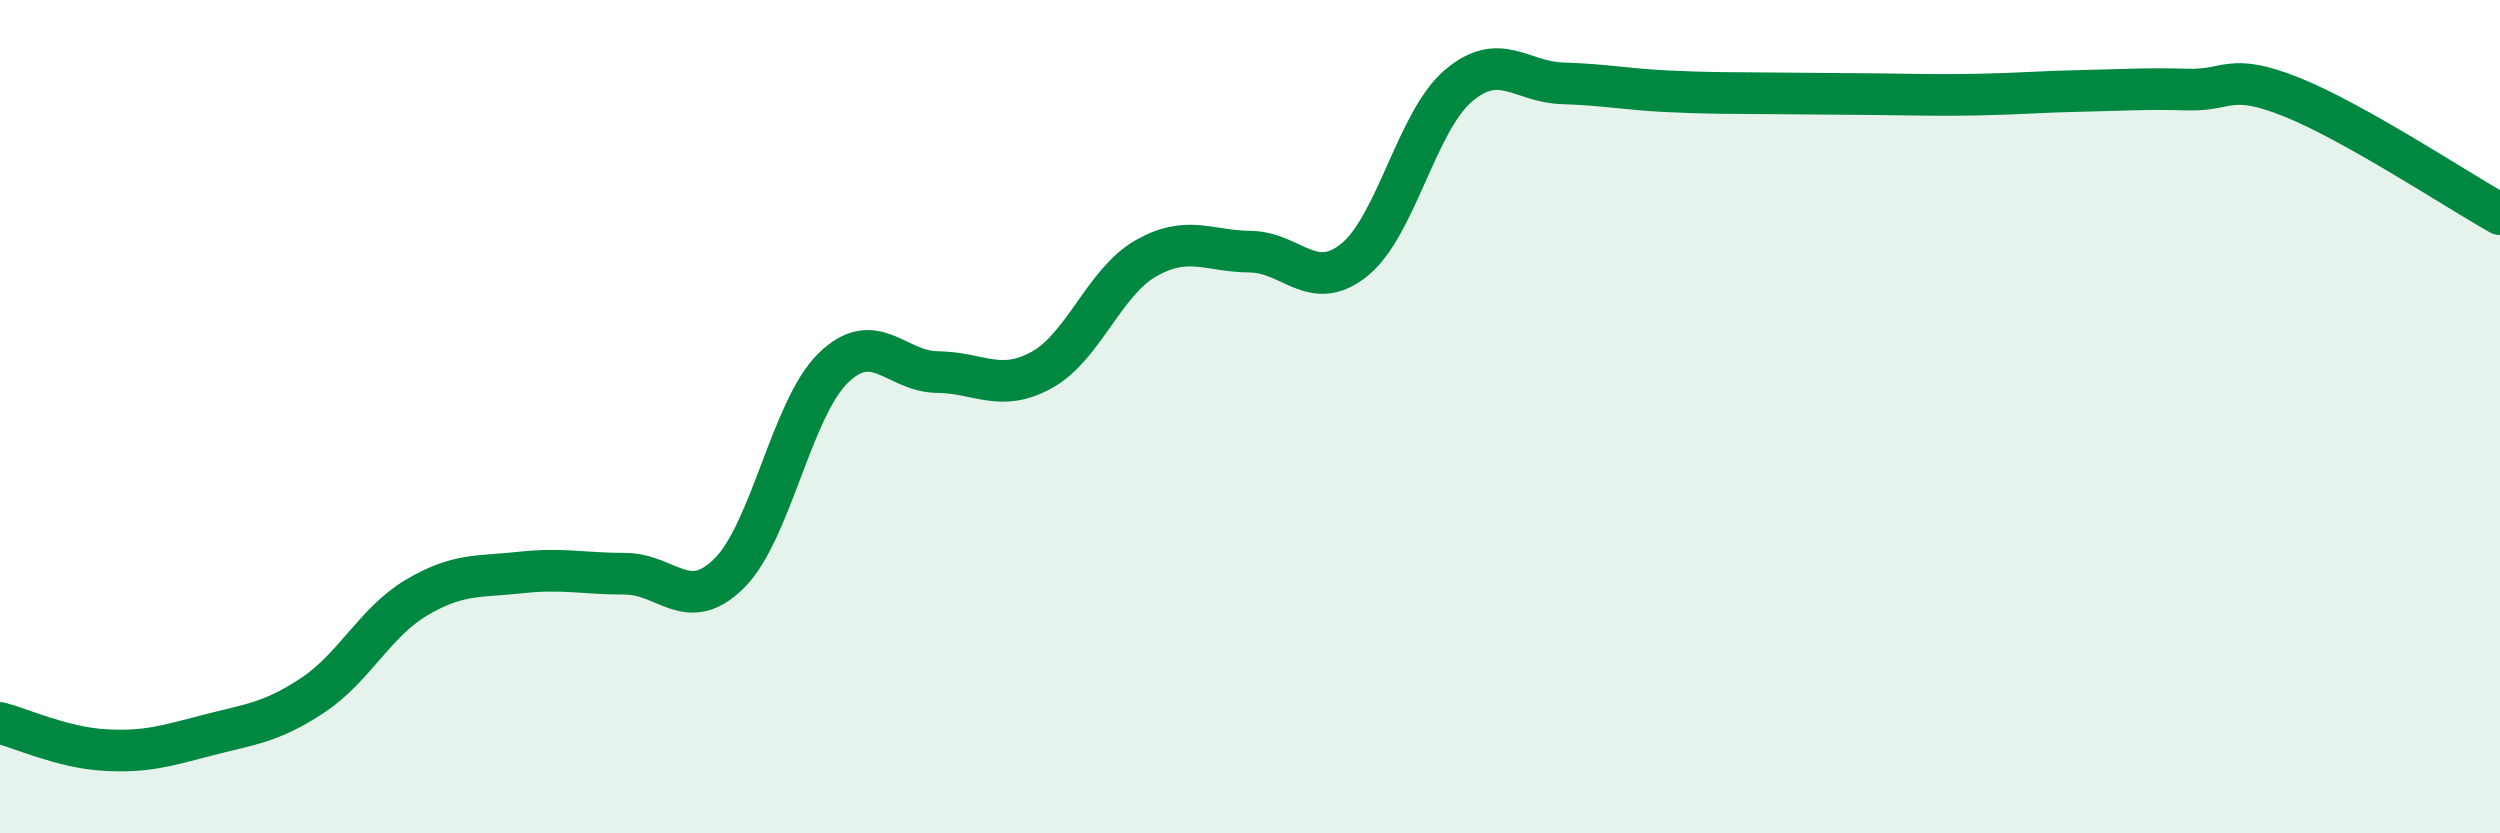
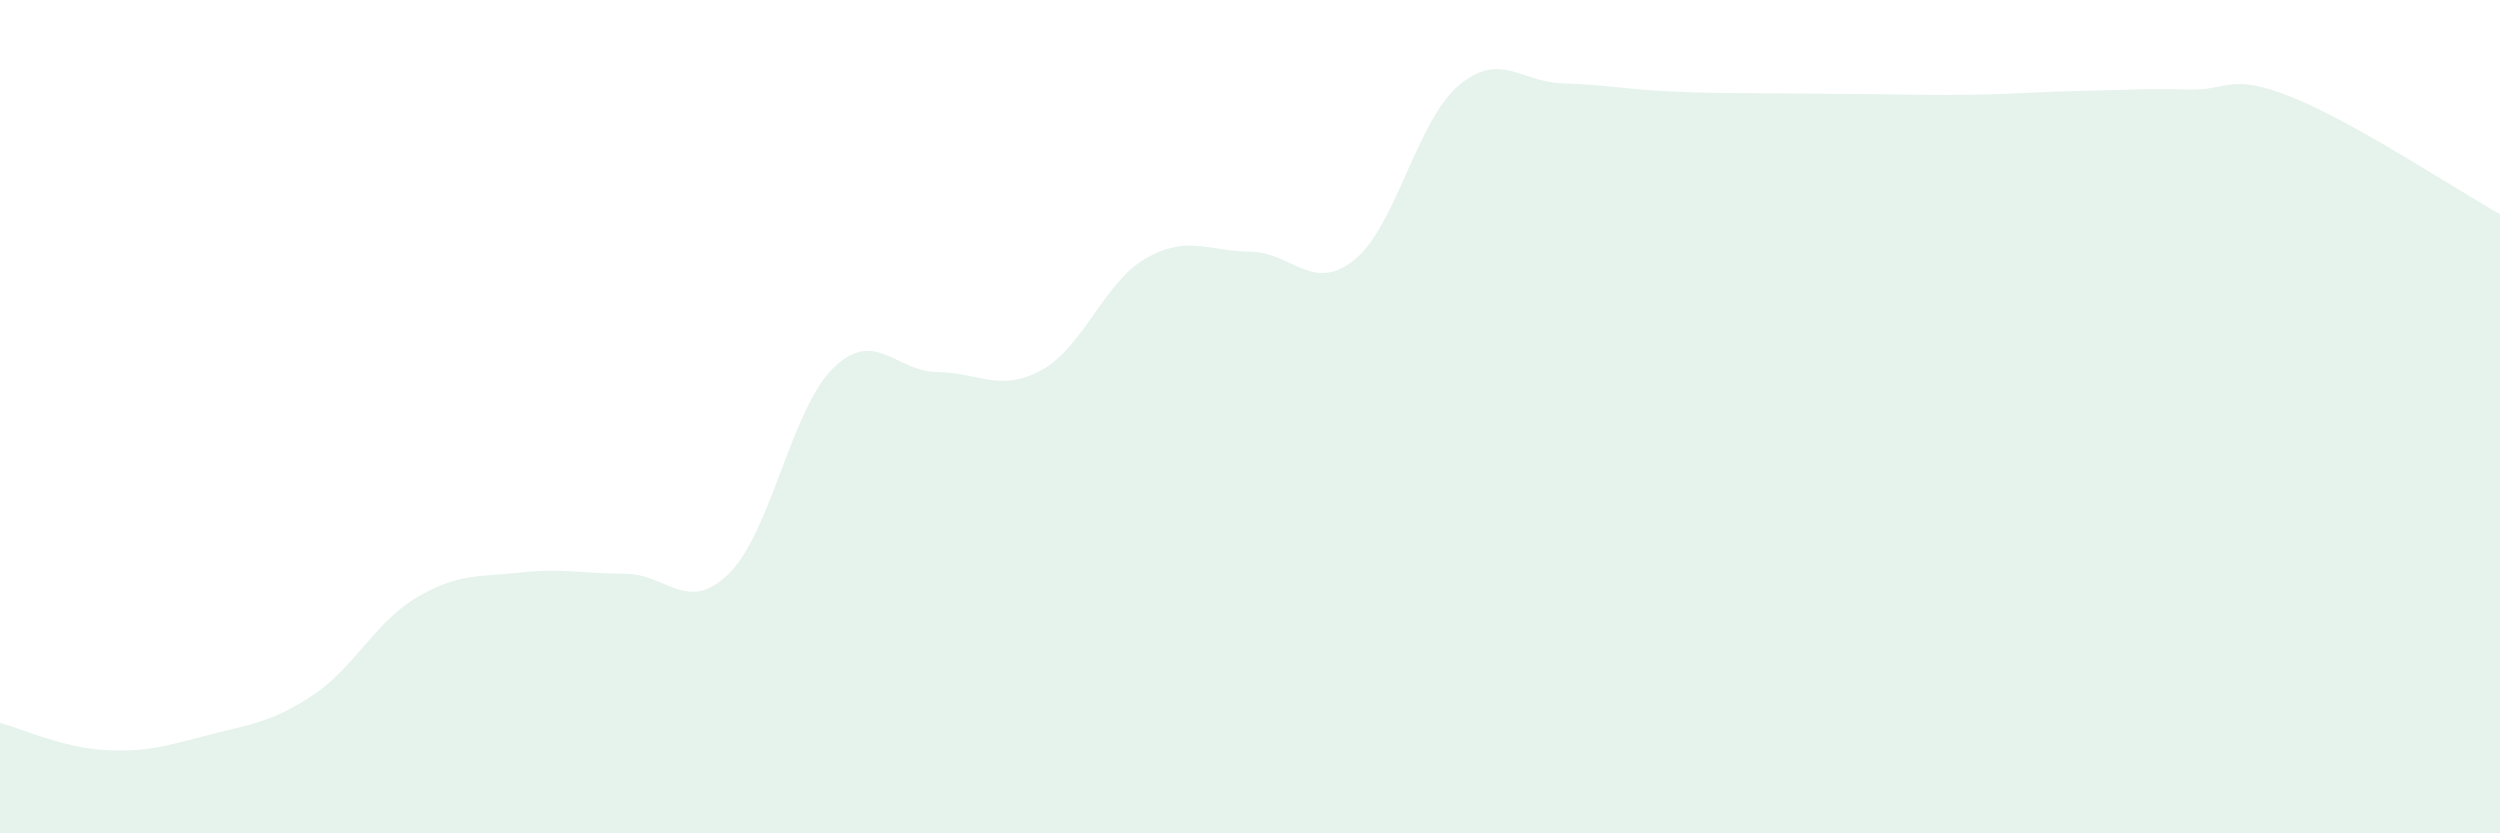
<svg xmlns="http://www.w3.org/2000/svg" width="60" height="20" viewBox="0 0 60 20">
  <path d="M 0,17.35 C 0.5,17.48 1.5,17.94 2.5,18 C 3.5,18.06 4,17.9 5,17.64 C 6,17.38 6.5,17.35 7.5,16.69 C 8.5,16.03 9,14.93 10,14.34 C 11,13.75 11.5,13.85 12.5,13.74 C 13.5,13.63 14,13.77 15,13.77 C 16,13.77 16.5,14.75 17.5,13.76 C 18.5,12.77 19,9.8 20,8.83 C 21,7.86 21.5,8.92 22.5,8.93 C 23.5,8.94 24,9.43 25,8.88 C 26,8.33 26.5,6.77 27.5,6.2 C 28.5,5.63 29,6.03 30,6.04 C 31,6.05 31.5,7.04 32.5,6.24 C 33.5,5.44 34,2.91 35,2.06 C 36,1.21 36.5,1.97 37.5,2 C 38.5,2.03 39,2.14 40,2.19 C 41,2.24 41.5,2.23 42.5,2.24 C 43.5,2.25 44,2.25 45,2.26 C 46,2.27 46.5,2.29 47.5,2.27 C 48.5,2.25 49,2.2 50,2.18 C 51,2.16 51.5,2.12 52.5,2.15 C 53.5,2.18 53.5,1.73 55,2.33 C 56.5,2.93 59,4.58 60,5.14L60 20L0 20Z" fill="#008740" opacity="0.1" stroke-linecap="round" stroke-linejoin="round" />
-   <path d="M 0,17.35 C 0.5,17.48 1.5,17.94 2.5,18 C 3.5,18.06 4,17.9 5,17.64 C 6,17.38 6.5,17.35 7.5,16.69 C 8.5,16.03 9,14.93 10,14.34 C 11,13.75 11.5,13.85 12.5,13.74 C 13.5,13.63 14,13.77 15,13.77 C 16,13.77 16.5,14.75 17.5,13.76 C 18.5,12.77 19,9.8 20,8.83 C 21,7.86 21.5,8.92 22.5,8.93 C 23.5,8.94 24,9.43 25,8.88 C 26,8.33 26.5,6.77 27.5,6.2 C 28.5,5.63 29,6.03 30,6.04 C 31,6.05 31.5,7.04 32.5,6.24 C 33.5,5.44 34,2.91 35,2.06 C 36,1.21 36.5,1.97 37.5,2 C 38.5,2.03 39,2.14 40,2.19 C 41,2.24 41.5,2.23 42.5,2.24 C 43.5,2.25 44,2.25 45,2.26 C 46,2.27 46.5,2.29 47.5,2.27 C 48.5,2.25 49,2.2 50,2.18 C 51,2.16 51.5,2.12 52.5,2.15 C 53.5,2.18 53.5,1.73 55,2.33 C 56.5,2.93 59,4.58 60,5.14" stroke="#008740" stroke-width="1" fill="none" stroke-linecap="round" stroke-linejoin="round" />
</svg>